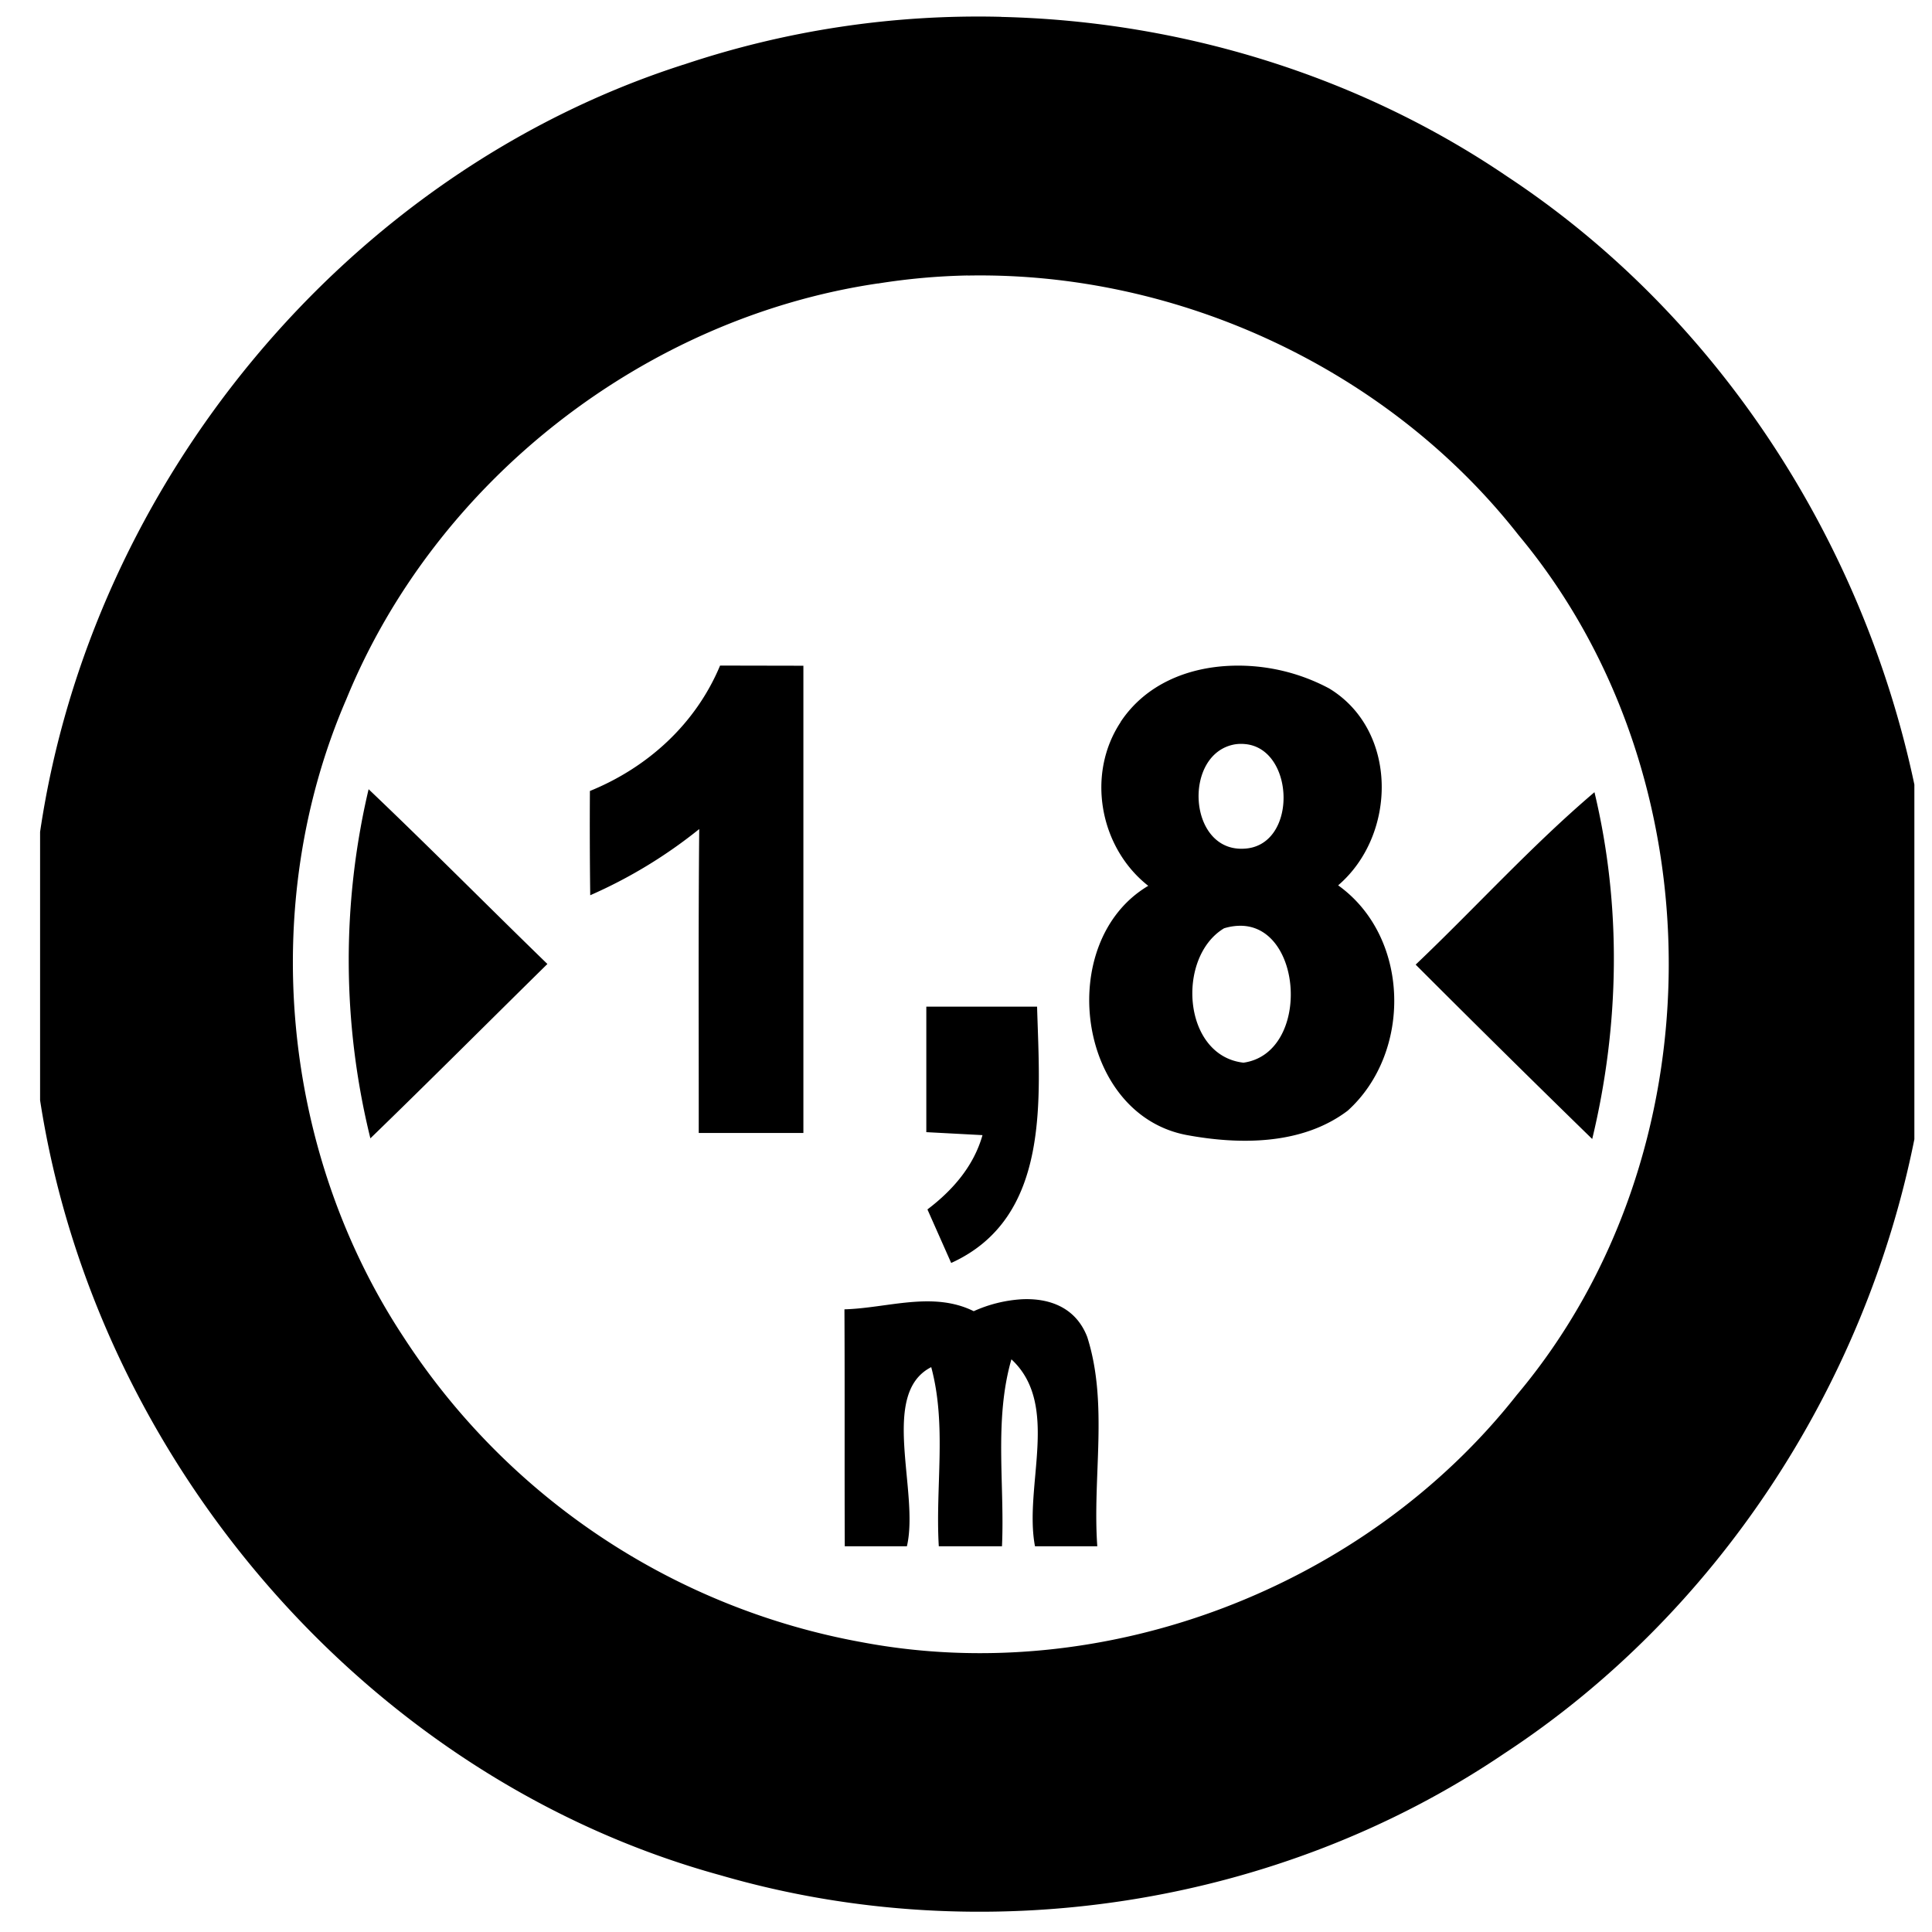
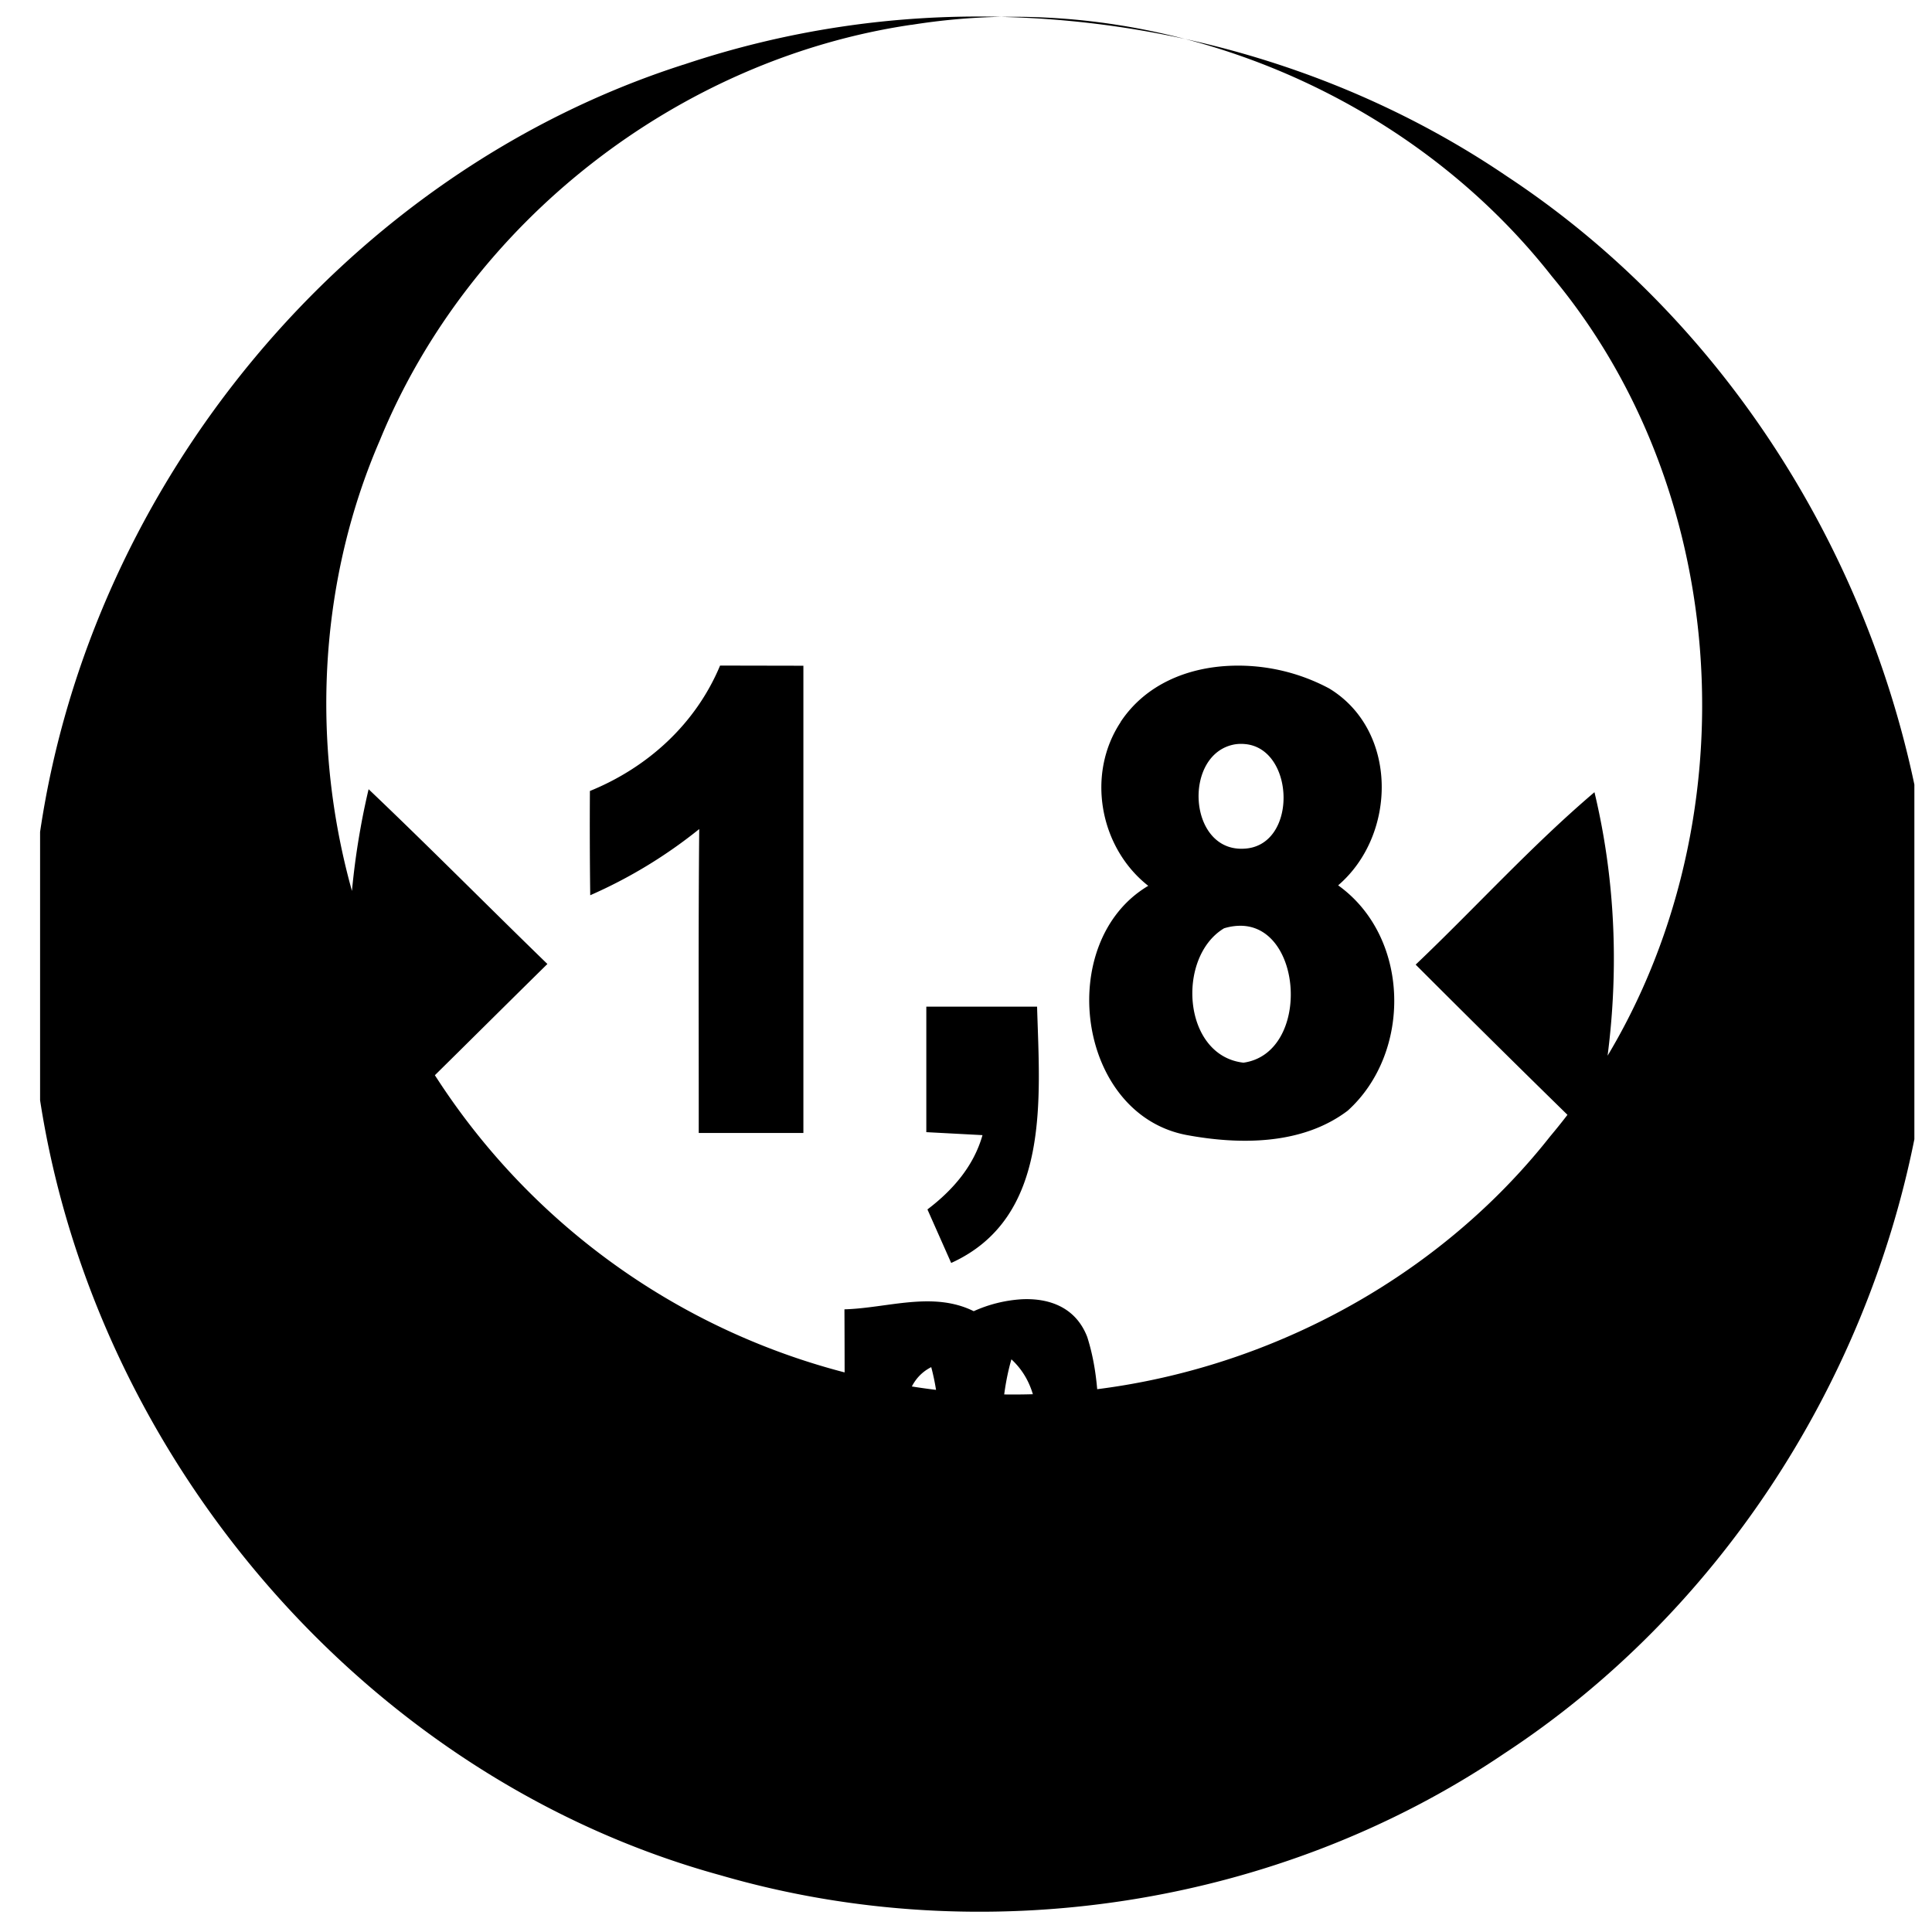
<svg xmlns="http://www.w3.org/2000/svg" width="24" height="24">
-   <path d="M12.436.209a11.5 11.5 0 0 0-3.944.594H8.49C4.302 2.146 1.136 5.998.498 10.334v3.334c.691 4.476 4.067 8.426 8.459 9.629 3.26.946 6.92.388 9.732-1.516 2.633-1.727 4.474-4.549 5.092-7.629V9.746c-.644-3.044-2.453-5.835-5.06-7.555C16.874.936 14.66.261 12.436.21m-.415 3.213c2.611-.05 5.224 1.16 6.842 3.223 2.497 2.993 2.488 7.701-.021 10.683-1.887 2.396-5.13 3.637-8.131 3.072a8.62 8.62 0 0 1-5.695-3.787c-1.526-2.31-1.815-5.384-.713-7.93 1.11-2.713 3.704-4.735 6.603-5.163v.001q.556-.089 1.115-.1M8.945 8.268c-.302.724-.897 1.265-1.617 1.558a70 70 0 0 0 .004 1.295 6 6 0 0 0 1.354-.822c-.012 1.257-.005 2.516-.006 3.775h1.3V8.27zm6.356.002c-.545.018-1.07.23-1.381.699h.002c-.43.647-.264 1.559.342 2.035-1.164.69-.894 2.827.468 3.094.667.125 1.445.127 2.01-.301.8-.723.778-2.157-.119-2.799.731-.626.748-1.923-.11-2.445a2.4 2.4 0 0 0-1.212-.283m.174.974c.617.066.646 1.278-.03 1.299-.693.029-.751-1.189-.101-1.297a.5.5 0 0 1 .13-.002m-10.895.56a9.25 9.25 0 0 0 .022 4.337c.739-.716 1.466-1.445 2.199-2.166-.743-.721-1.47-1.457-2.22-2.17m15.227.036c-.785.668-1.475 1.432-2.221 2.142a236 236 0 0 0 2.193 2.166c.34-1.41.367-2.895.028-4.308m-4.43 1.66c.814-.043.912 1.581.07 1.7-.758-.086-.837-1.31-.242-1.669a.7.7 0 0 1 .172-.031m-3.87 1.004v1.559l.698.037c-.109.385-.369.684-.684.923l.295.665c1.244-.565 1.099-2.05 1.067-3.184zm1.184 3.635a1.7 1.7 0 0 0-.595.148c-.509-.252-1.071-.038-1.606-.023.005.982 0 1.961.004 2.943h.772c.158-.675-.346-1.896.302-2.225.195.723.05 1.485.094 2.225h.785c.035-.773-.1-1.566.117-2.322.612.566.151 1.576.293 2.322h.774c-.062-.862.14-1.768-.125-2.6-.142-.368-.471-.485-.815-.468" />
+   <path d="M12.436.209a11.5 11.5 0 0 0-3.944.594H8.49C4.302 2.146 1.136 5.998.498 10.334v3.334c.691 4.476 4.067 8.426 8.459 9.629 3.26.946 6.92.388 9.732-1.516 2.633-1.727 4.474-4.549 5.092-7.629V9.746c-.644-3.044-2.453-5.835-5.06-7.555C16.874.936 14.66.261 12.436.21c2.611-.05 5.224 1.16 6.842 3.223 2.497 2.993 2.488 7.701-.021 10.683-1.887 2.396-5.13 3.637-8.131 3.072a8.62 8.62 0 0 1-5.695-3.787c-1.526-2.31-1.815-5.384-.713-7.93 1.11-2.713 3.704-4.735 6.603-5.163v.001q.556-.089 1.115-.1M8.945 8.268c-.302.724-.897 1.265-1.617 1.558a70 70 0 0 0 .004 1.295 6 6 0 0 0 1.354-.822c-.012 1.257-.005 2.516-.006 3.775h1.3V8.27zm6.356.002c-.545.018-1.07.23-1.381.699h.002c-.43.647-.264 1.559.342 2.035-1.164.69-.894 2.827.468 3.094.667.125 1.445.127 2.01-.301.8-.723.778-2.157-.119-2.799.731-.626.748-1.923-.11-2.445a2.4 2.4 0 0 0-1.212-.283m.174.974c.617.066.646 1.278-.03 1.299-.693.029-.751-1.189-.101-1.297a.5.5 0 0 1 .13-.002m-10.895.56a9.25 9.25 0 0 0 .022 4.337c.739-.716 1.466-1.445 2.199-2.166-.743-.721-1.47-1.457-2.22-2.17m15.227.036c-.785.668-1.475 1.432-2.221 2.142a236 236 0 0 0 2.193 2.166c.34-1.41.367-2.895.028-4.308m-4.43 1.66c.814-.043.912 1.581.07 1.7-.758-.086-.837-1.31-.242-1.669a.7.7 0 0 1 .172-.031m-3.87 1.004v1.559l.698.037c-.109.385-.369.684-.684.923l.295.665c1.244-.565 1.099-2.05 1.067-3.184zm1.184 3.635a1.7 1.7 0 0 0-.595.148c-.509-.252-1.071-.038-1.606-.023.005.982 0 1.961.004 2.943h.772c.158-.675-.346-1.896.302-2.225.195.723.05 1.485.094 2.225h.785c.035-.773-.1-1.566.117-2.322.612.566.151 1.576.293 2.322h.774c-.062-.862.14-1.768-.125-2.6-.142-.368-.471-.485-.815-.468" />
</svg>